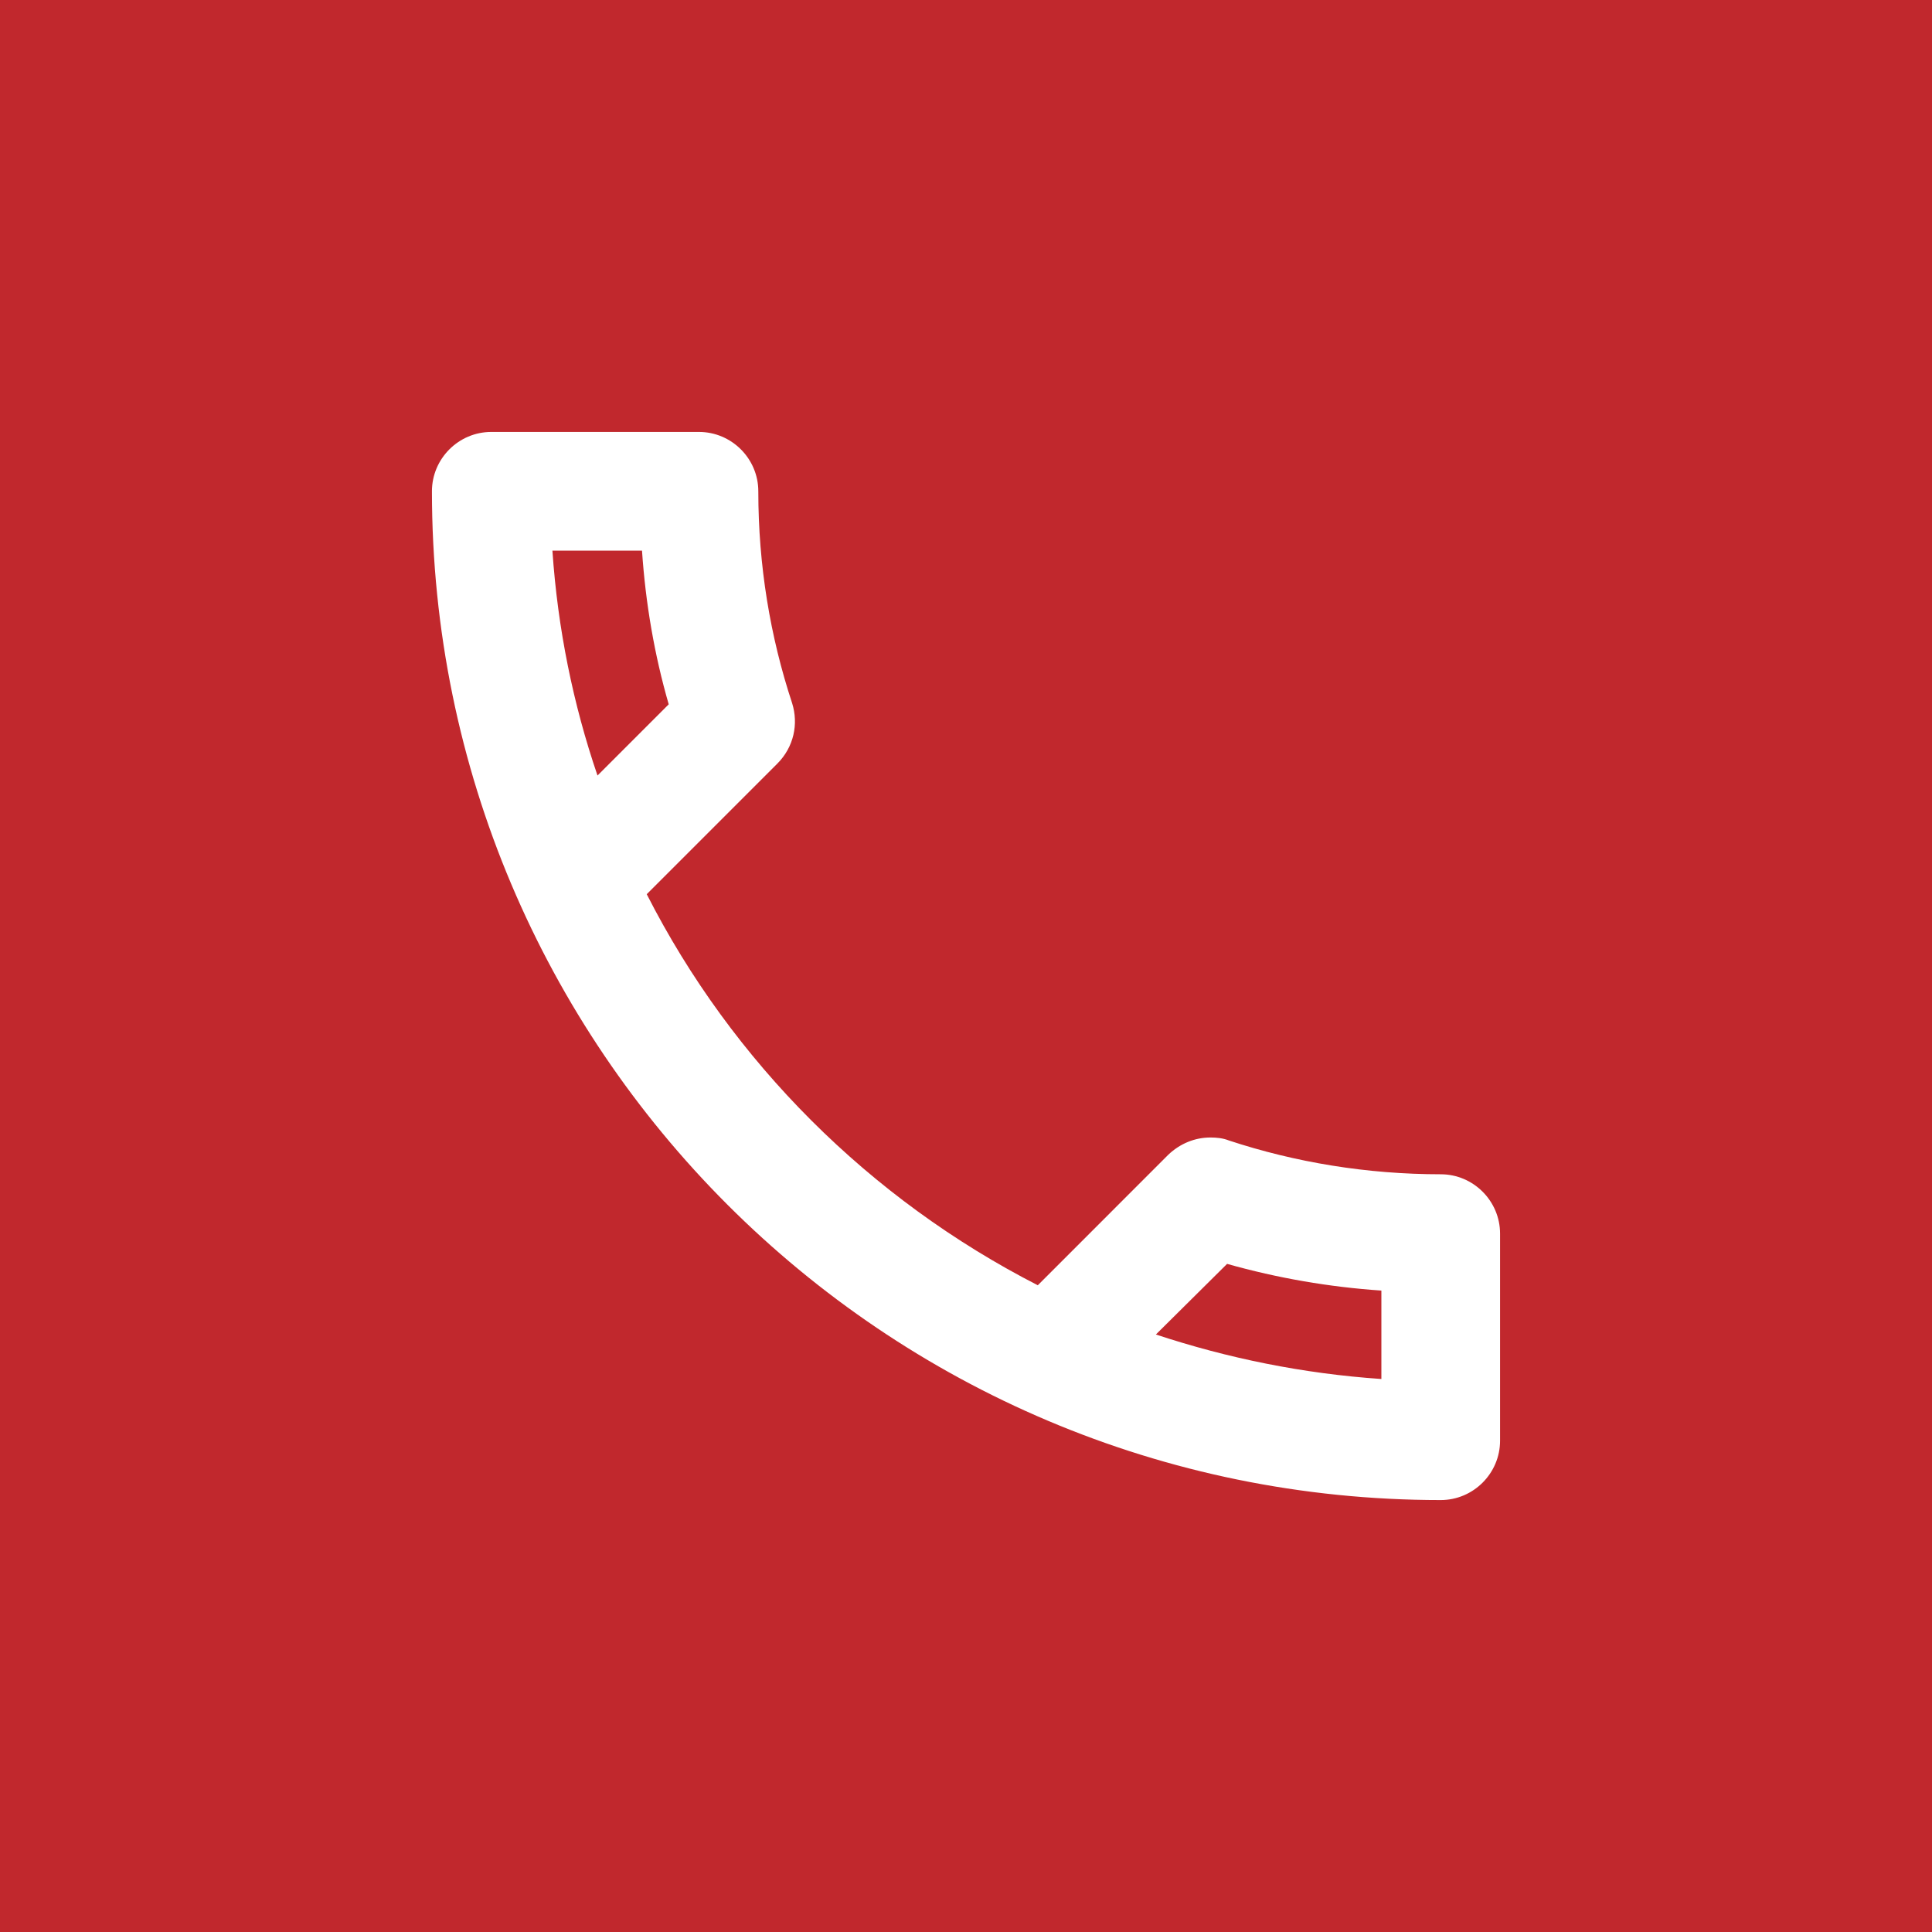
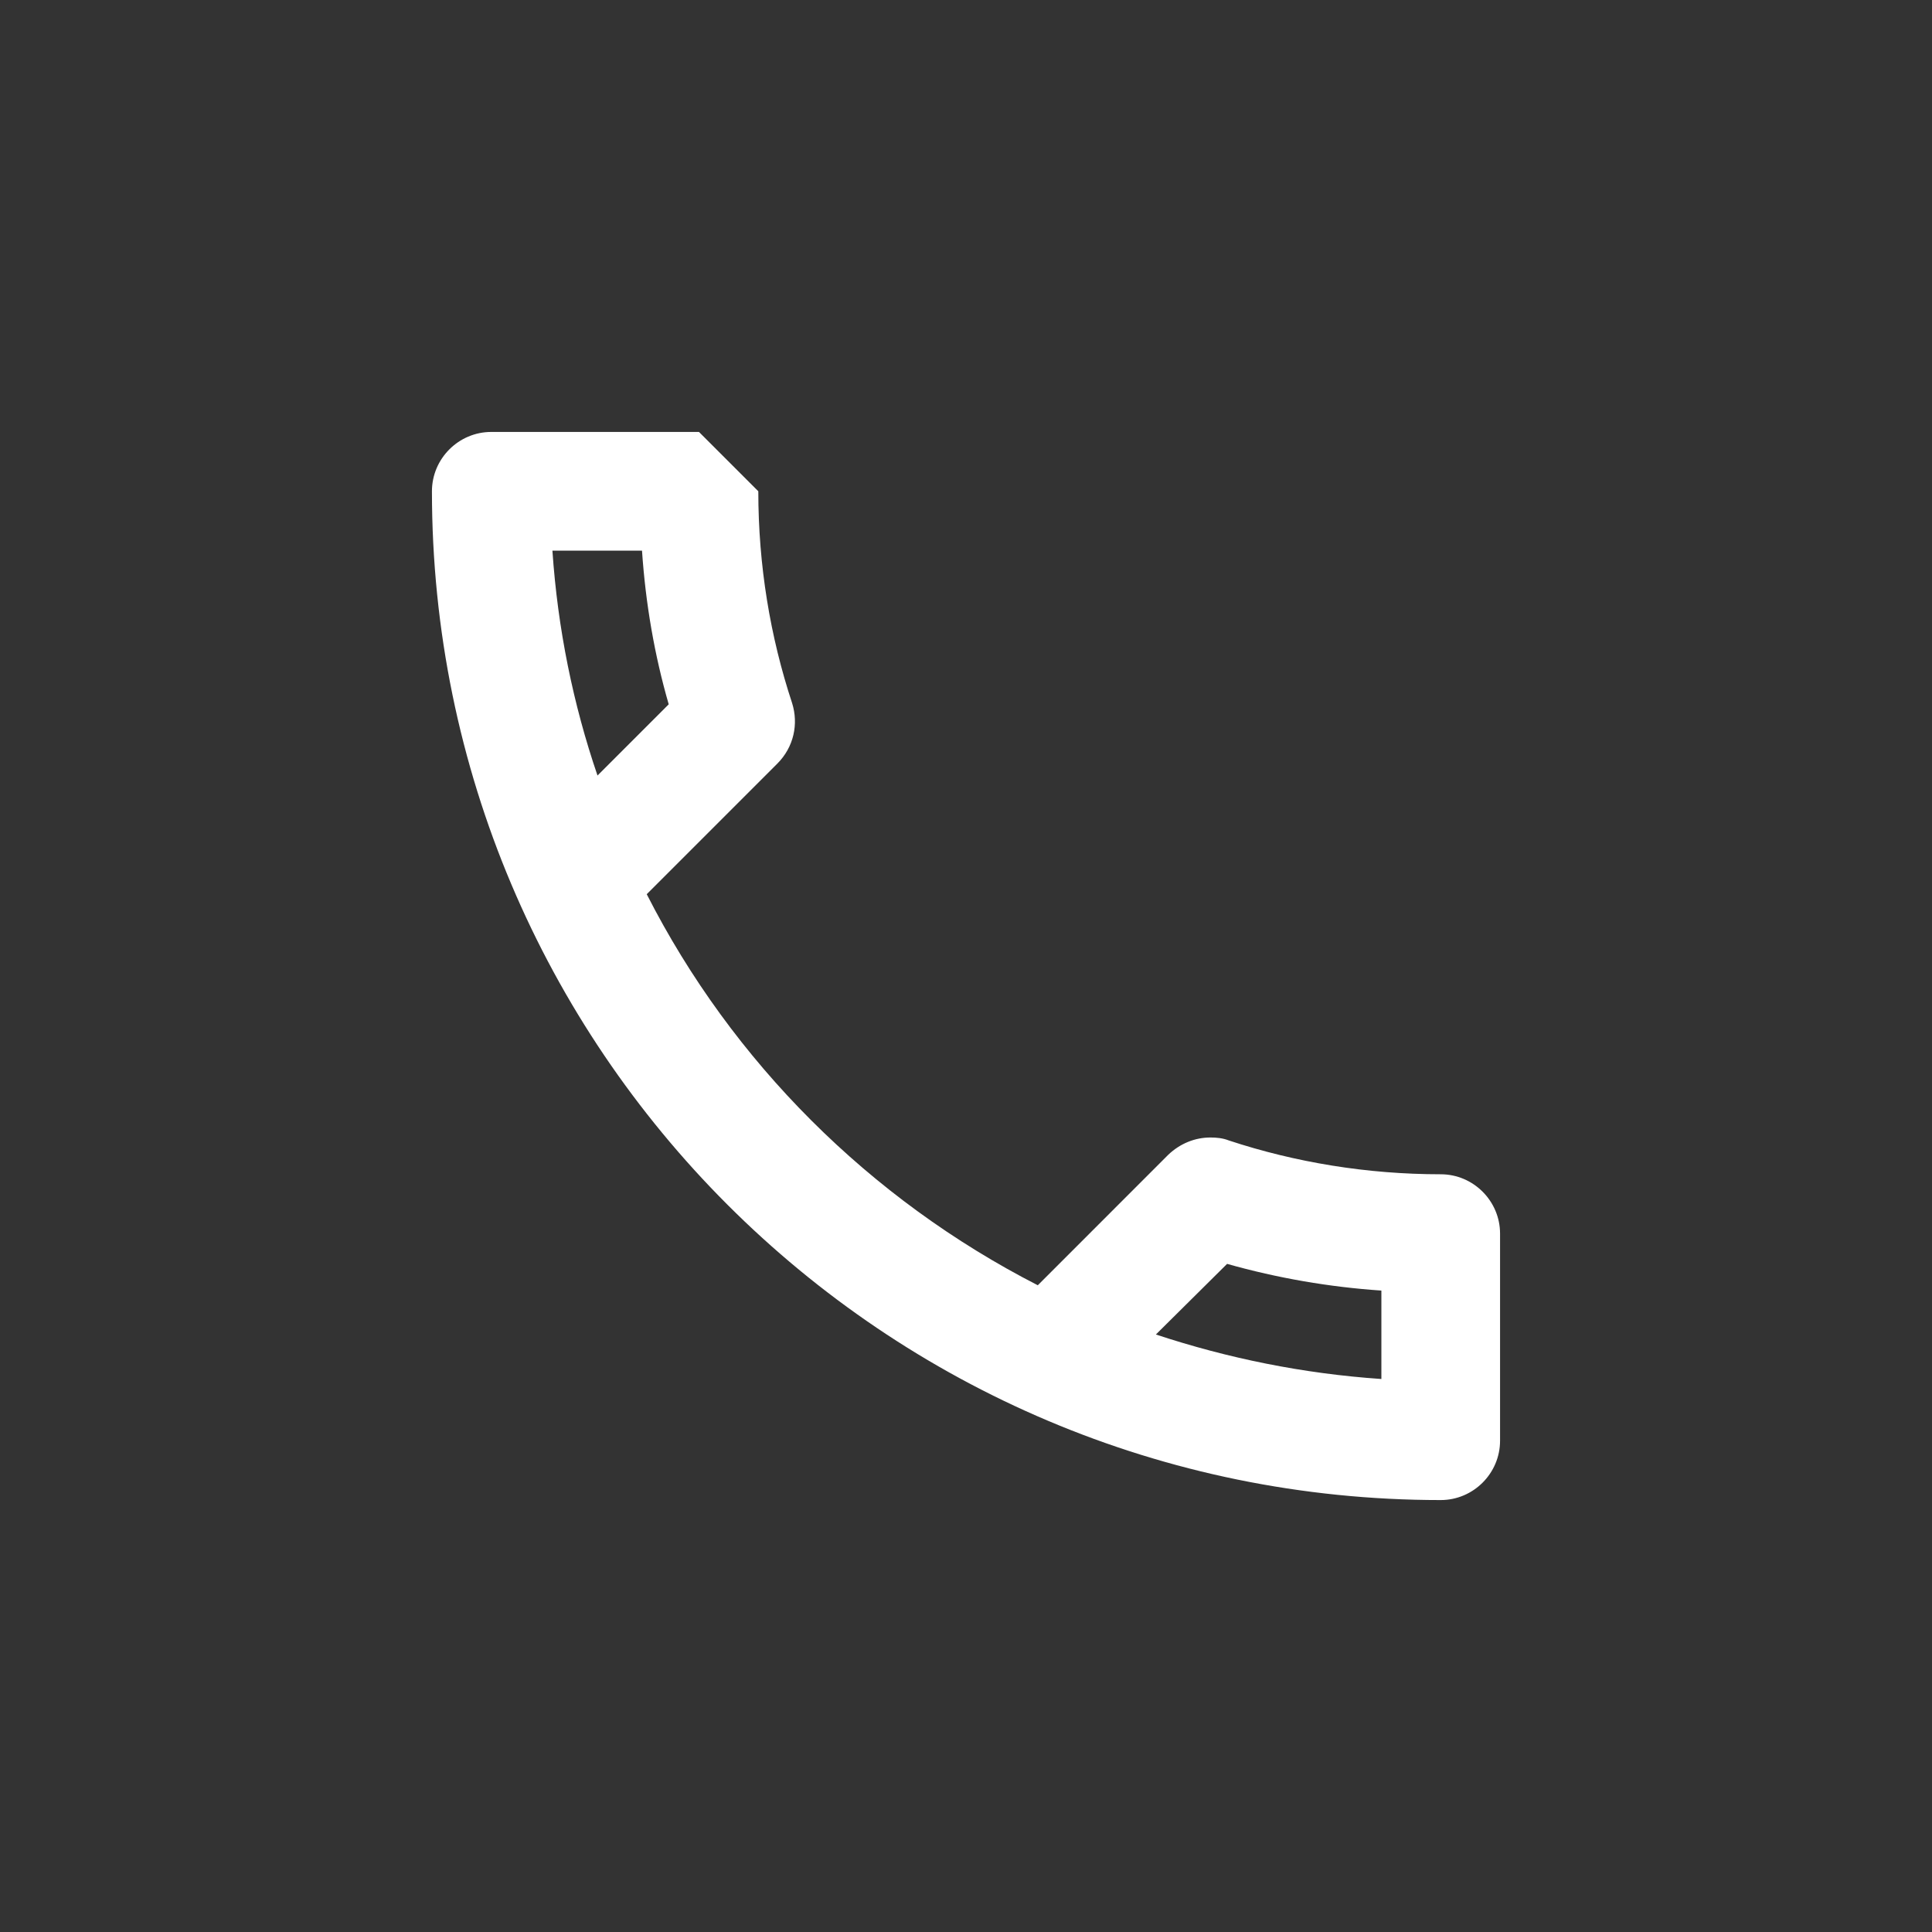
<svg xmlns="http://www.w3.org/2000/svg" width="56" height="56" viewBox="0 0 56 56" fill="none">
  <rect x="0" y="0" width="56" height="56" fill="#333333" stroke="none" />
  <g clip-path="url(#clip0_356_1191)">
-     <rect width="56" height="56" fill="#C1282D" />
-     <path d="M18.609 15.96C18.712 17.491 18.97 18.987 19.383 20.415L17.319 22.479C16.614 20.415 16.166 18.231 16.012 15.96H18.609V15.96ZM35.568 36.634C37.03 37.047 38.526 37.305 40.04 37.408V39.971C37.769 39.816 35.585 39.369 33.504 38.681L35.568 36.634V36.634ZM20.26 12.52H14.24C13.294 12.52 12.52 13.294 12.52 14.24C12.52 30.391 25.609 43.48 41.76 43.48C42.706 43.48 43.48 42.706 43.48 41.76V35.757C43.48 34.811 42.706 34.037 41.76 34.037C39.627 34.037 37.546 33.693 35.619 33.057C35.447 32.988 35.258 32.971 35.086 32.971C34.639 32.971 34.209 33.143 33.865 33.469L30.081 37.254C25.213 34.76 21.223 30.786 18.746 25.919L22.53 22.135C23.012 21.653 23.149 20.983 22.96 20.381C22.324 18.454 21.98 16.39 21.98 14.24C21.98 13.294 21.206 12.52 20.26 12.52Z" fill="white" />
+     <path d="M18.609 15.96C18.712 17.491 18.97 18.987 19.383 20.415L17.319 22.479C16.614 20.415 16.166 18.231 16.012 15.96H18.609V15.96ZM35.568 36.634C37.03 37.047 38.526 37.305 40.04 37.408V39.971C37.769 39.816 35.585 39.369 33.504 38.681L35.568 36.634V36.634ZM20.26 12.52H14.24C13.294 12.52 12.52 13.294 12.52 14.24C12.52 30.391 25.609 43.48 41.76 43.48C42.706 43.48 43.48 42.706 43.48 41.76V35.757C43.48 34.811 42.706 34.037 41.76 34.037C39.627 34.037 37.546 33.693 35.619 33.057C35.447 32.988 35.258 32.971 35.086 32.971C34.639 32.971 34.209 33.143 33.865 33.469L30.081 37.254C25.213 34.76 21.223 30.786 18.746 25.919L22.53 22.135C23.012 21.653 23.149 20.983 22.96 20.381C22.324 18.454 21.98 16.39 21.98 14.24Z" fill="white" />
  </g>
  <defs>
    <clipPath id="clip0_356_1191">
      <rect width="56" height="56" fill="white" />
    </clipPath>
  </defs>
</svg>